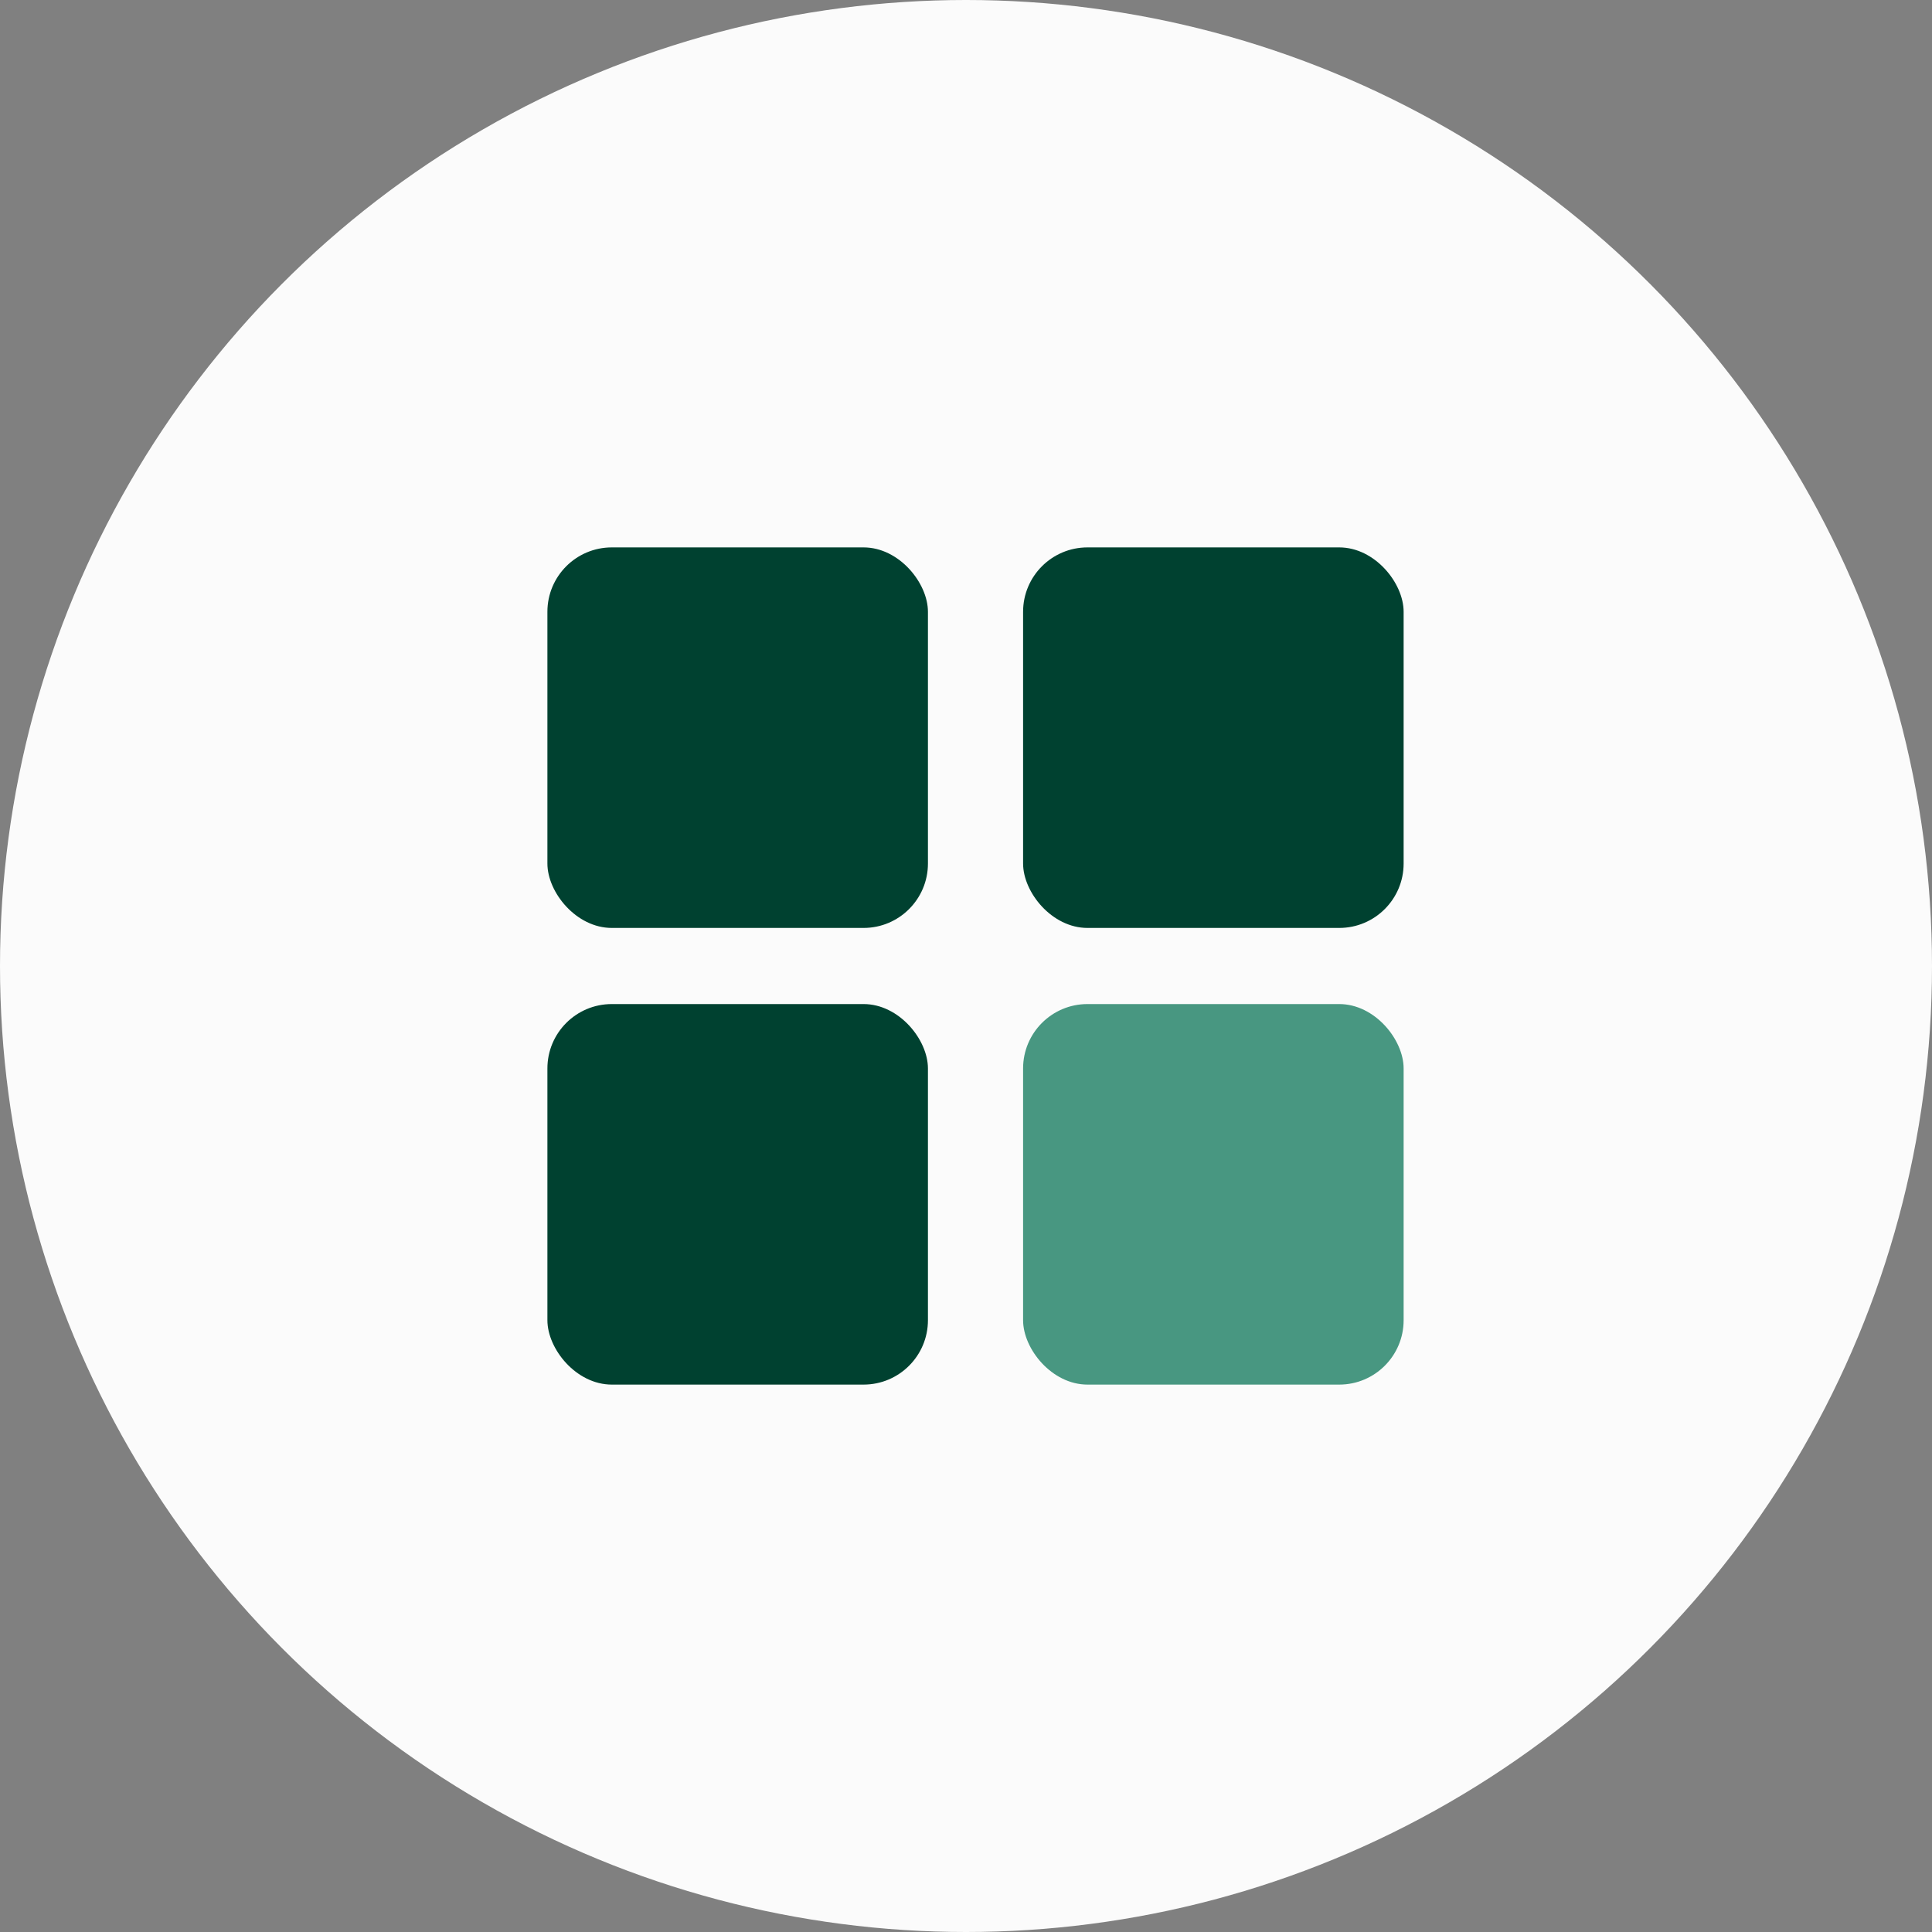
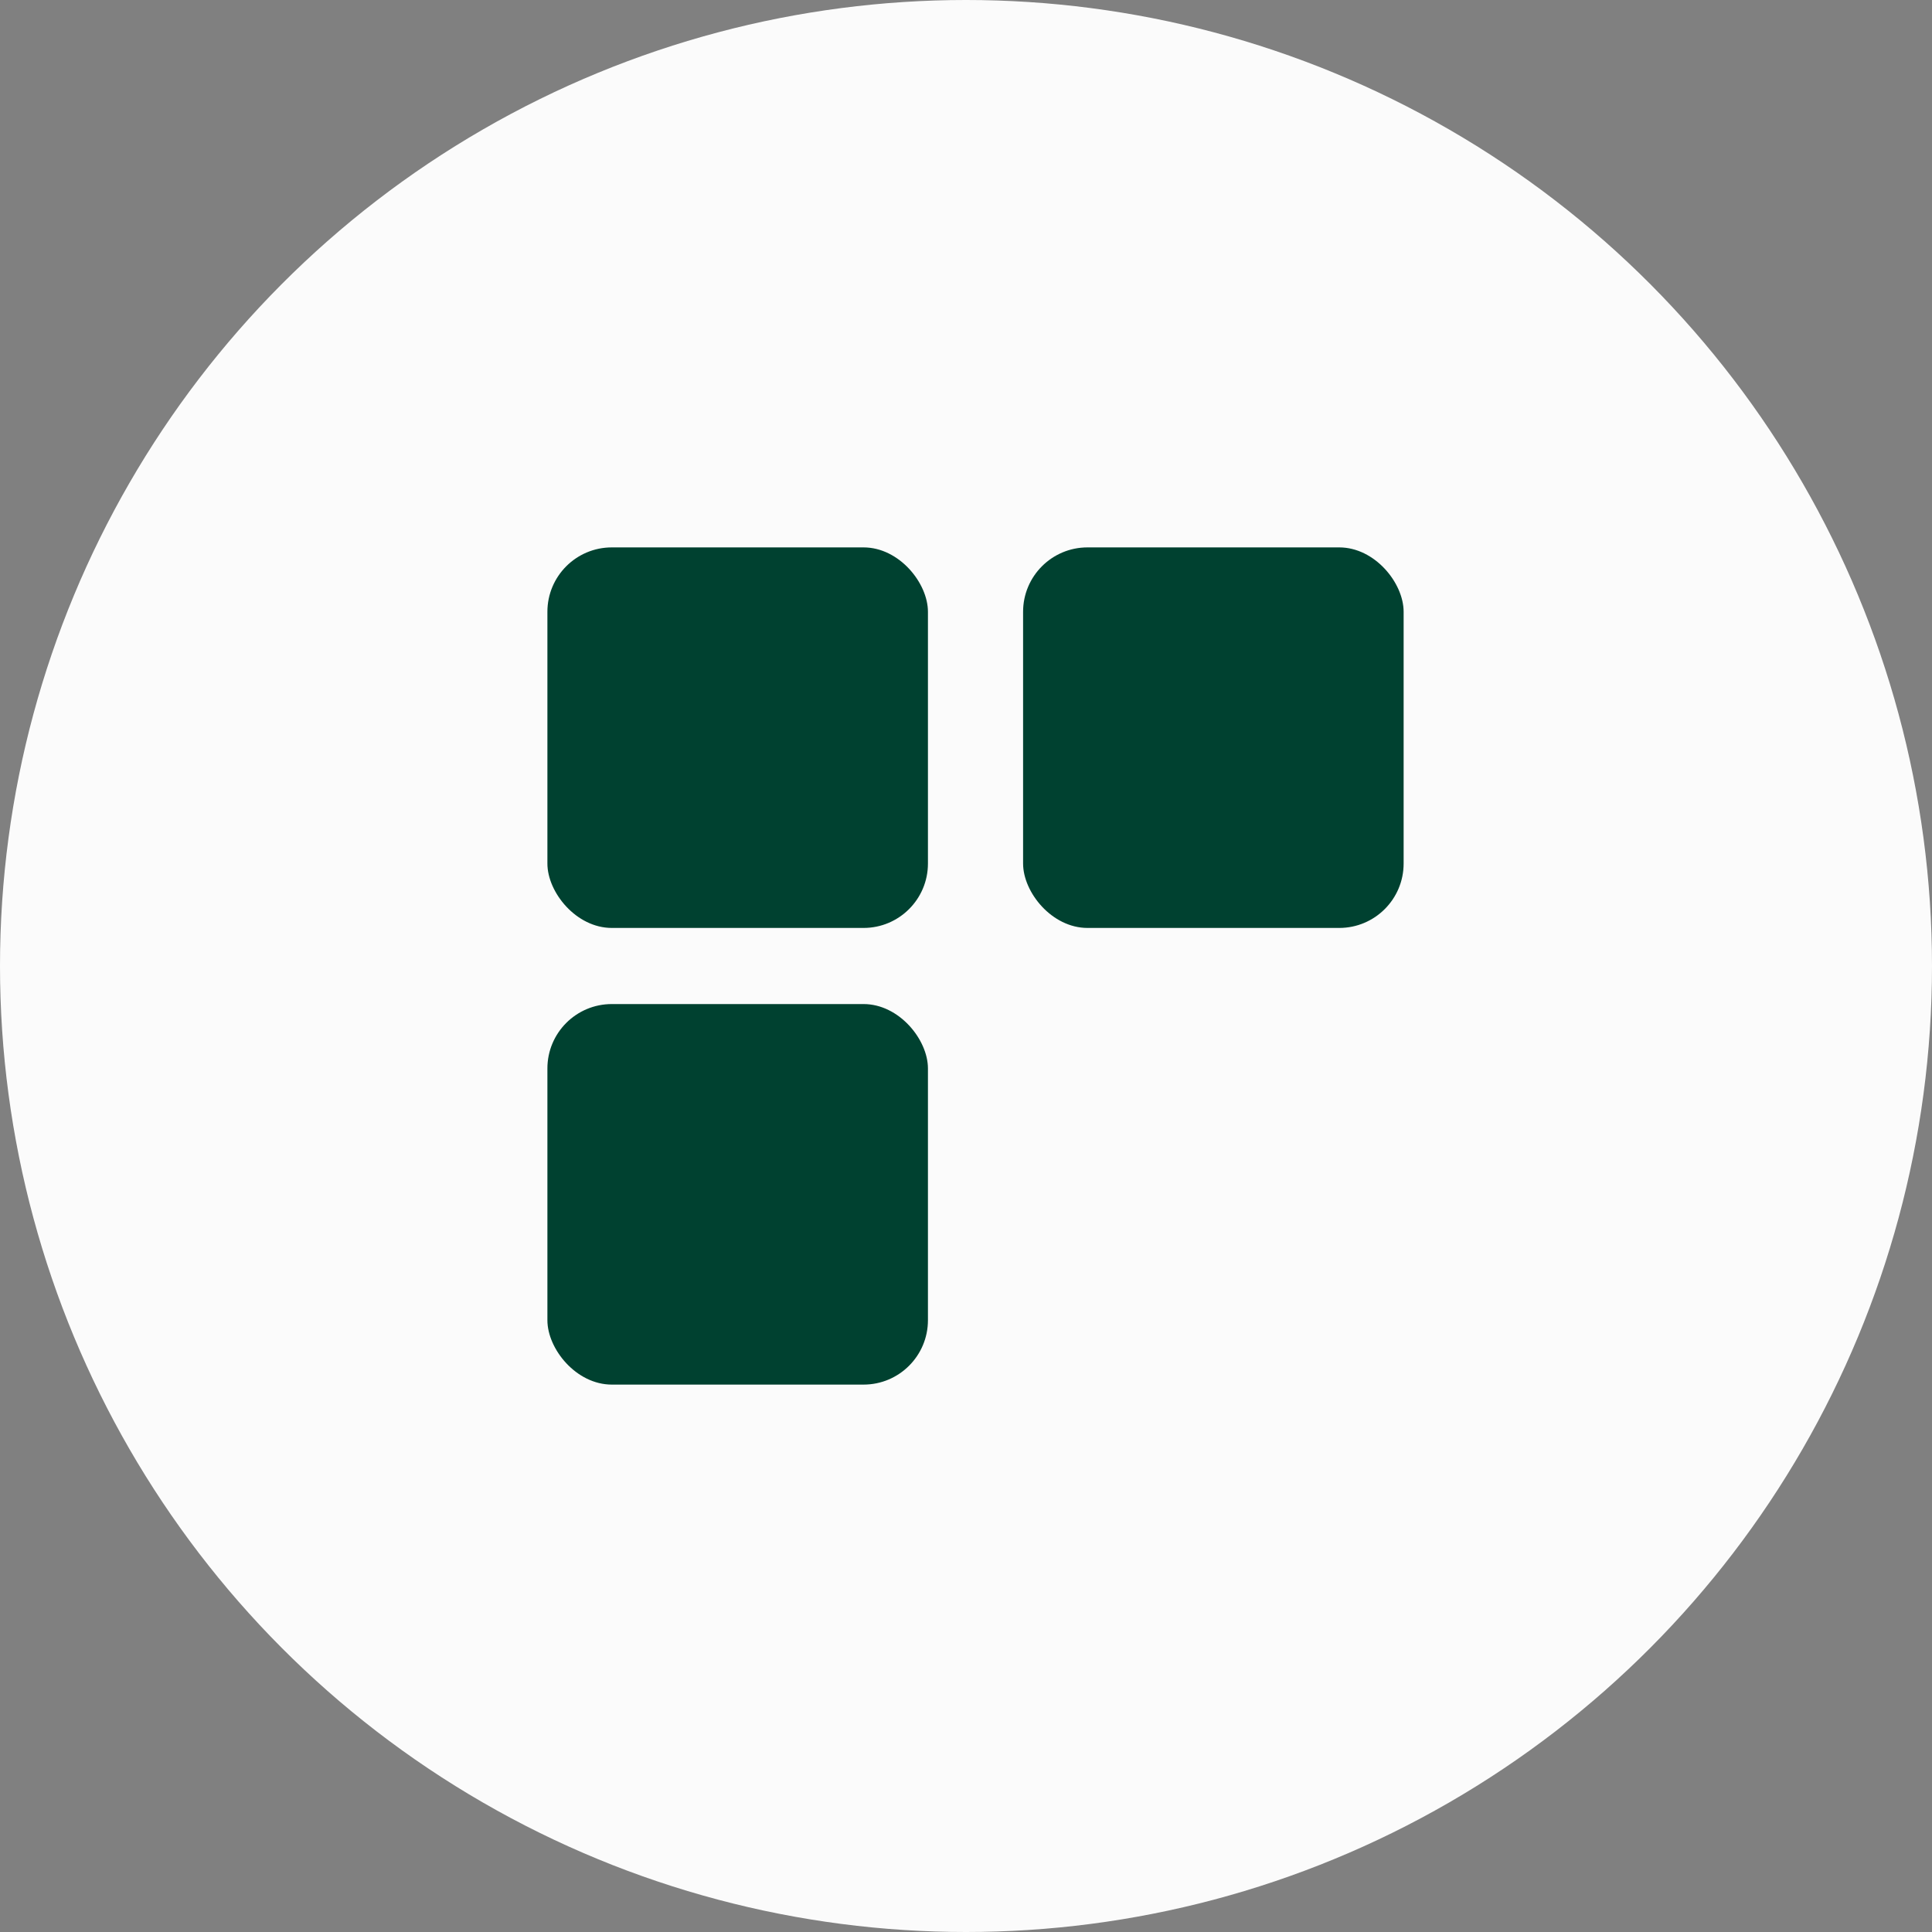
<svg xmlns="http://www.w3.org/2000/svg" width="60" height="60" viewBox="0 0 60 60" fill="none">
  <rect x="0" y="0" width="60" height="60" fill="#808080" stroke="none" />
  <circle cx="30" cy="30" r="30" fill="#FBFBFB" />
  <rect x="17" y="17" width="11.818" height="11.818" rx="2" fill="#004130" />
  <rect x="17" y="31.182" width="11.818" height="11.818" rx="2" fill="#004130" />
  <rect x="31.773" y="17" width="11.818" height="11.818" rx="2" fill="#004130" />
-   <rect x="31.773" y="31.182" width="11.818" height="11.818" rx="2" fill="#489781" />
</svg>